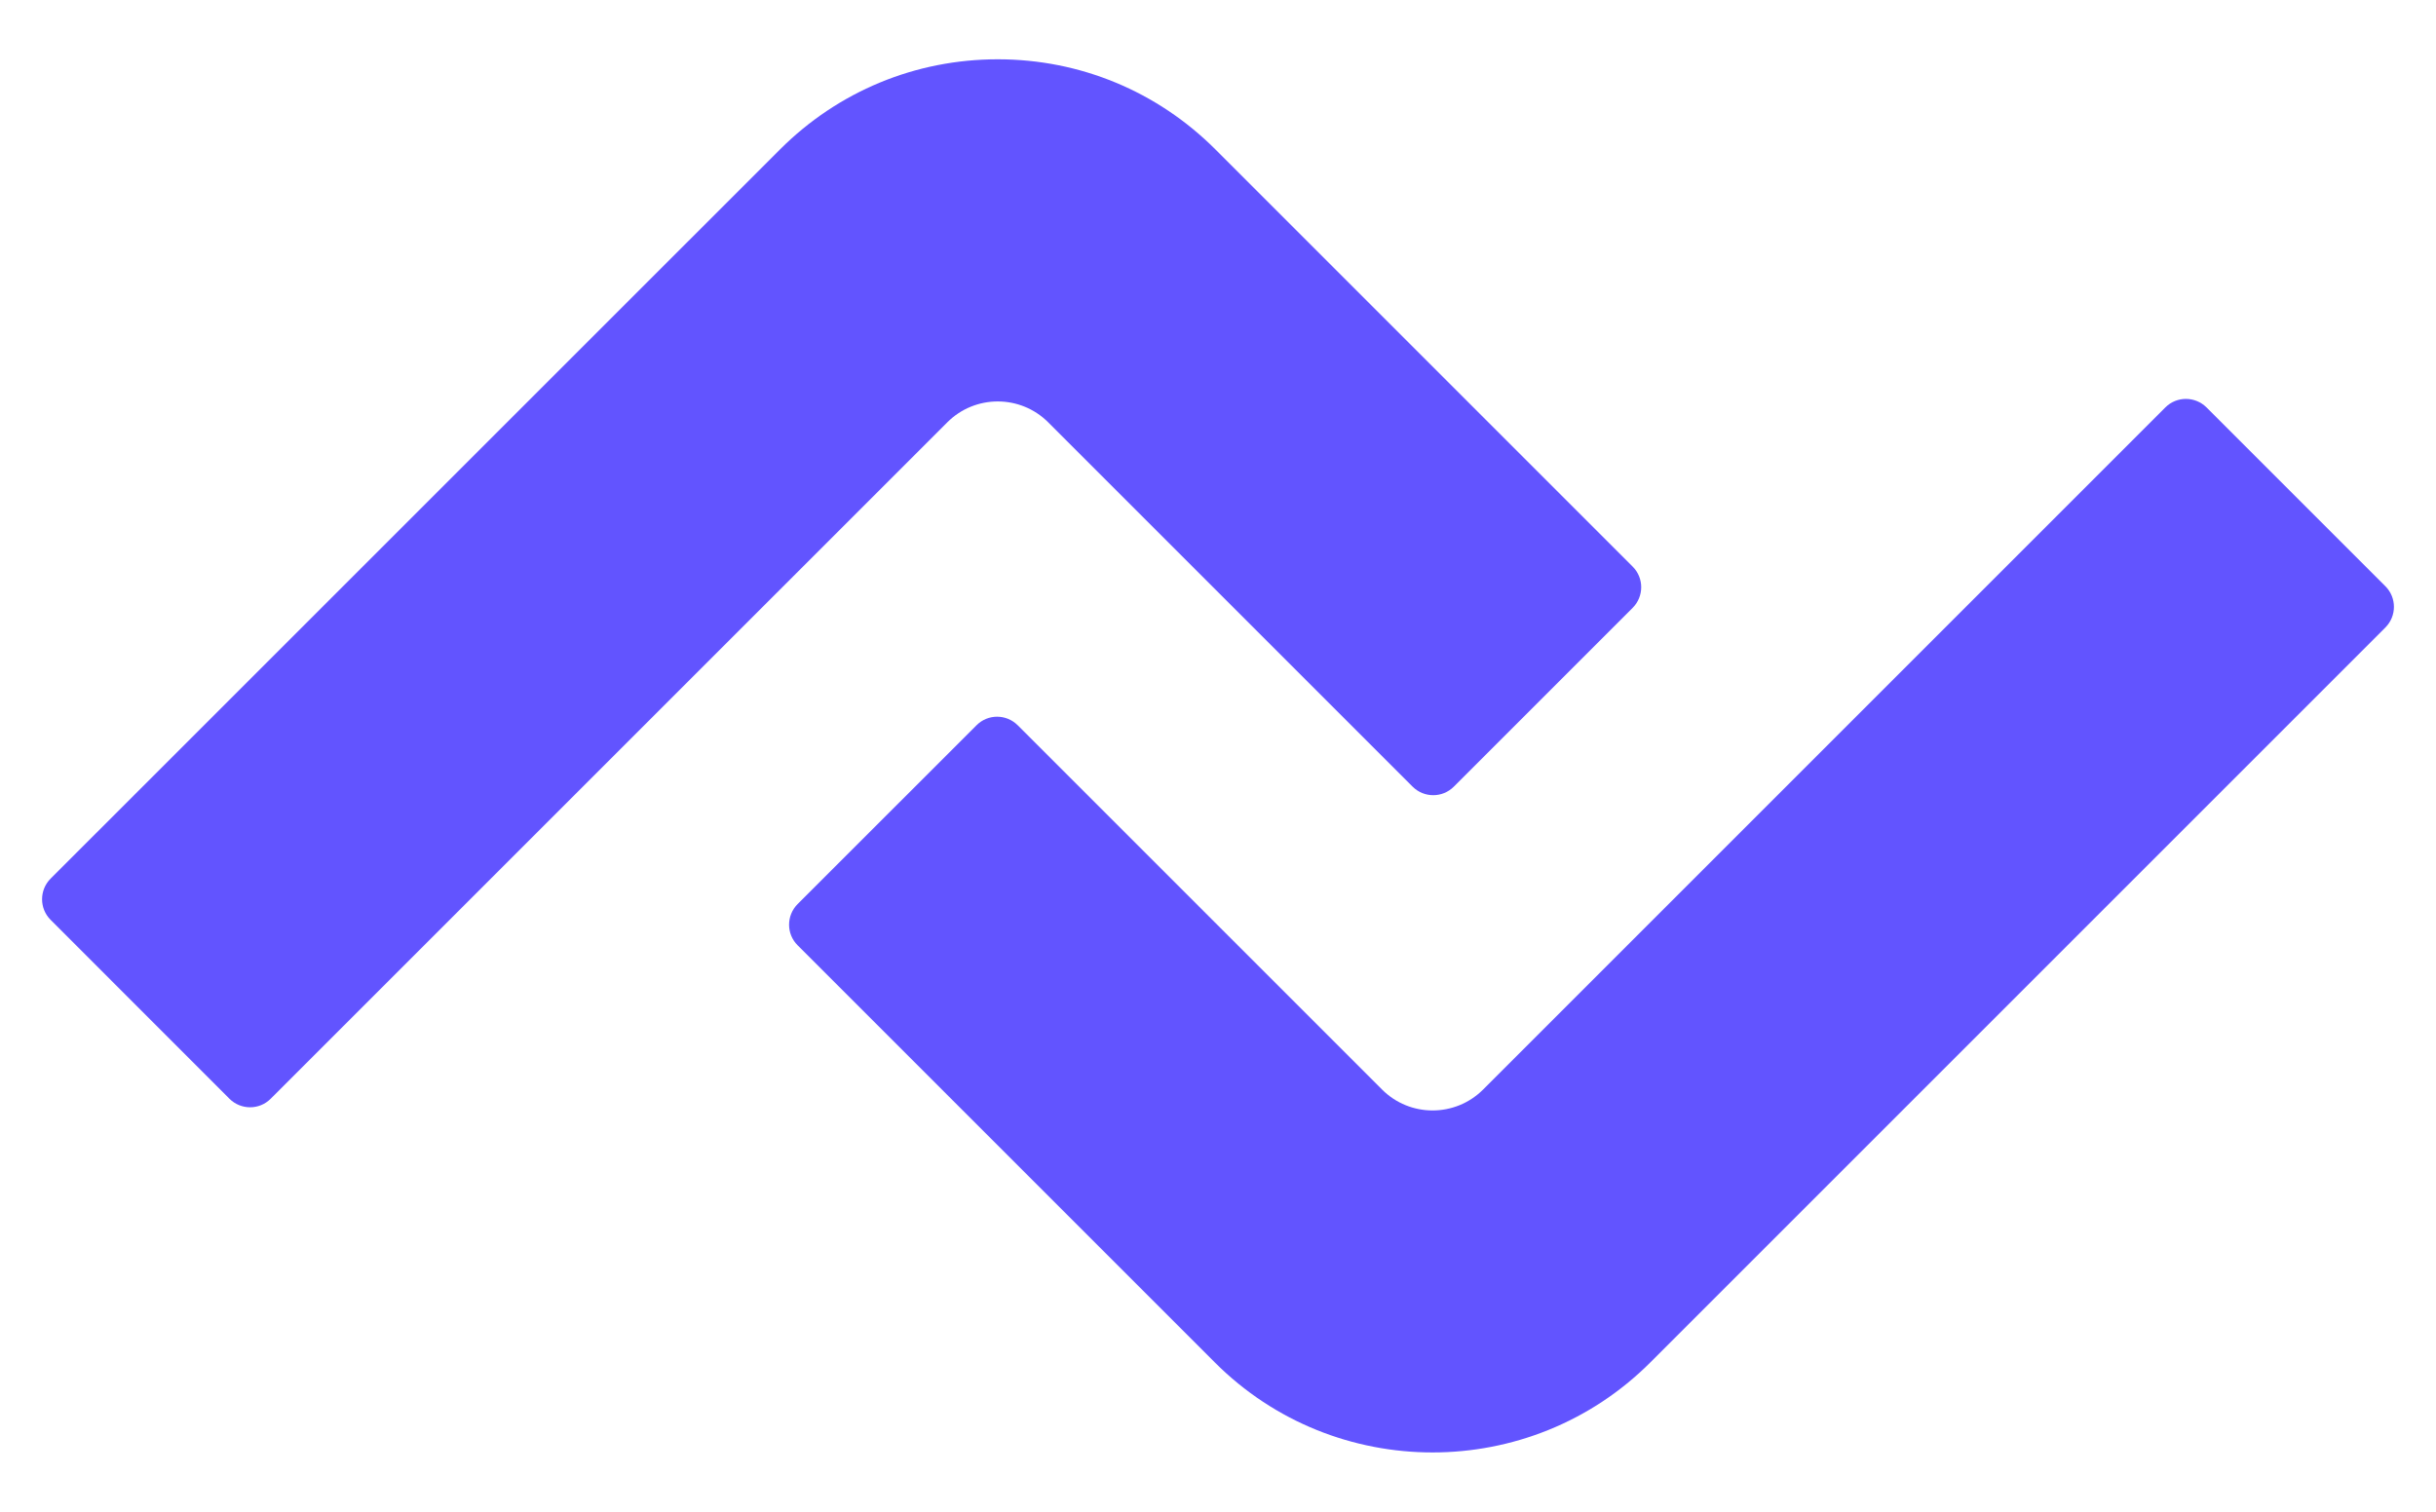
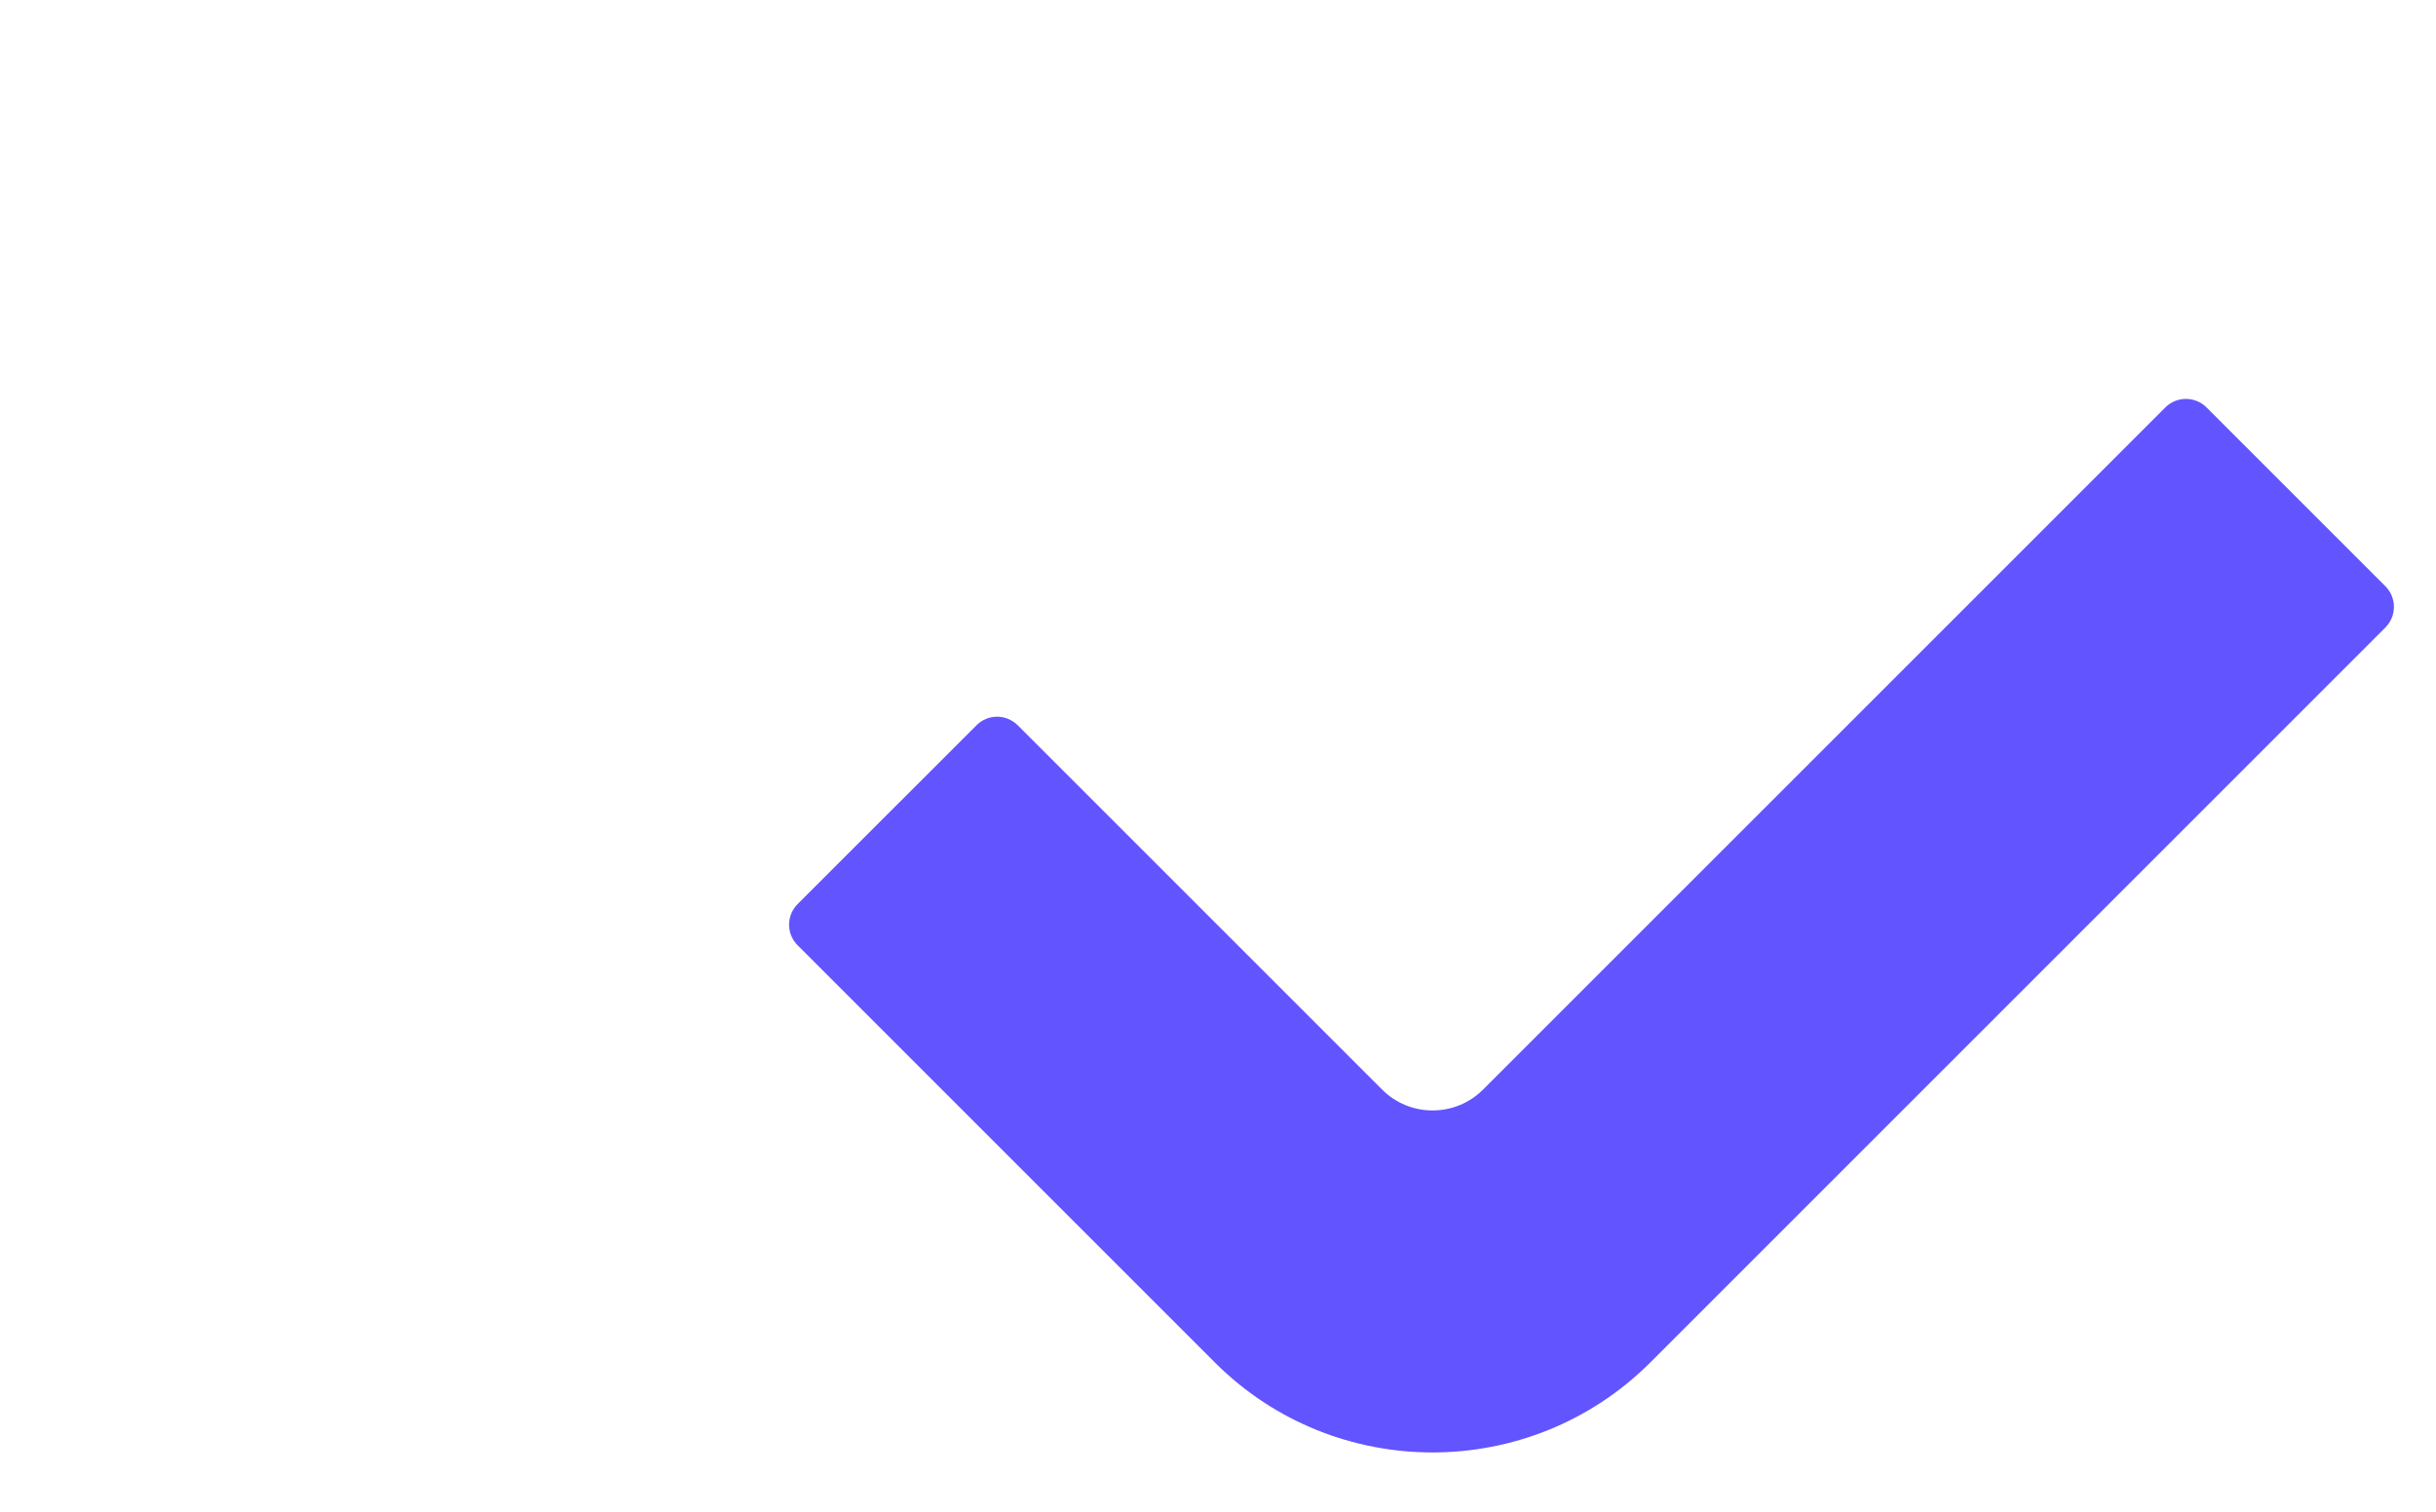
<svg xmlns="http://www.w3.org/2000/svg" width="29" height="18" viewBox="0 0 29 18" fill="none">
-   <path d="M2.732 13.083L0.602 10.952C0.467 10.817 0.467 10.598 0.602 10.462L9.285 1.78C9.977 1.088 10.898 0.706 11.878 0.706C12.857 0.706 13.777 1.087 14.47 1.78L19.437 6.747C19.572 6.882 19.572 7.101 19.437 7.237L17.307 9.367C17.172 9.502 16.953 9.502 16.817 9.367L12.479 5.029C12.148 4.697 11.608 4.697 11.277 5.029L3.222 13.083C3.087 13.218 2.868 13.218 2.732 13.083Z" fill="#6254FF" />
  <path d="M17.054 17.294C16.115 17.294 15.176 16.937 14.462 16.222L9.495 11.255C9.36 11.12 9.36 10.902 9.495 10.765L11.626 8.635C11.761 8.5 11.979 8.5 12.115 8.635L16.453 12.973C16.785 13.305 17.324 13.305 17.656 12.973L25.778 4.851C25.913 4.716 26.132 4.716 26.268 4.851L28.398 6.981C28.533 7.116 28.533 7.335 28.398 7.471L19.647 16.222C18.932 16.937 17.993 17.294 17.054 17.294Z" fill="#6254FF" />
</svg>